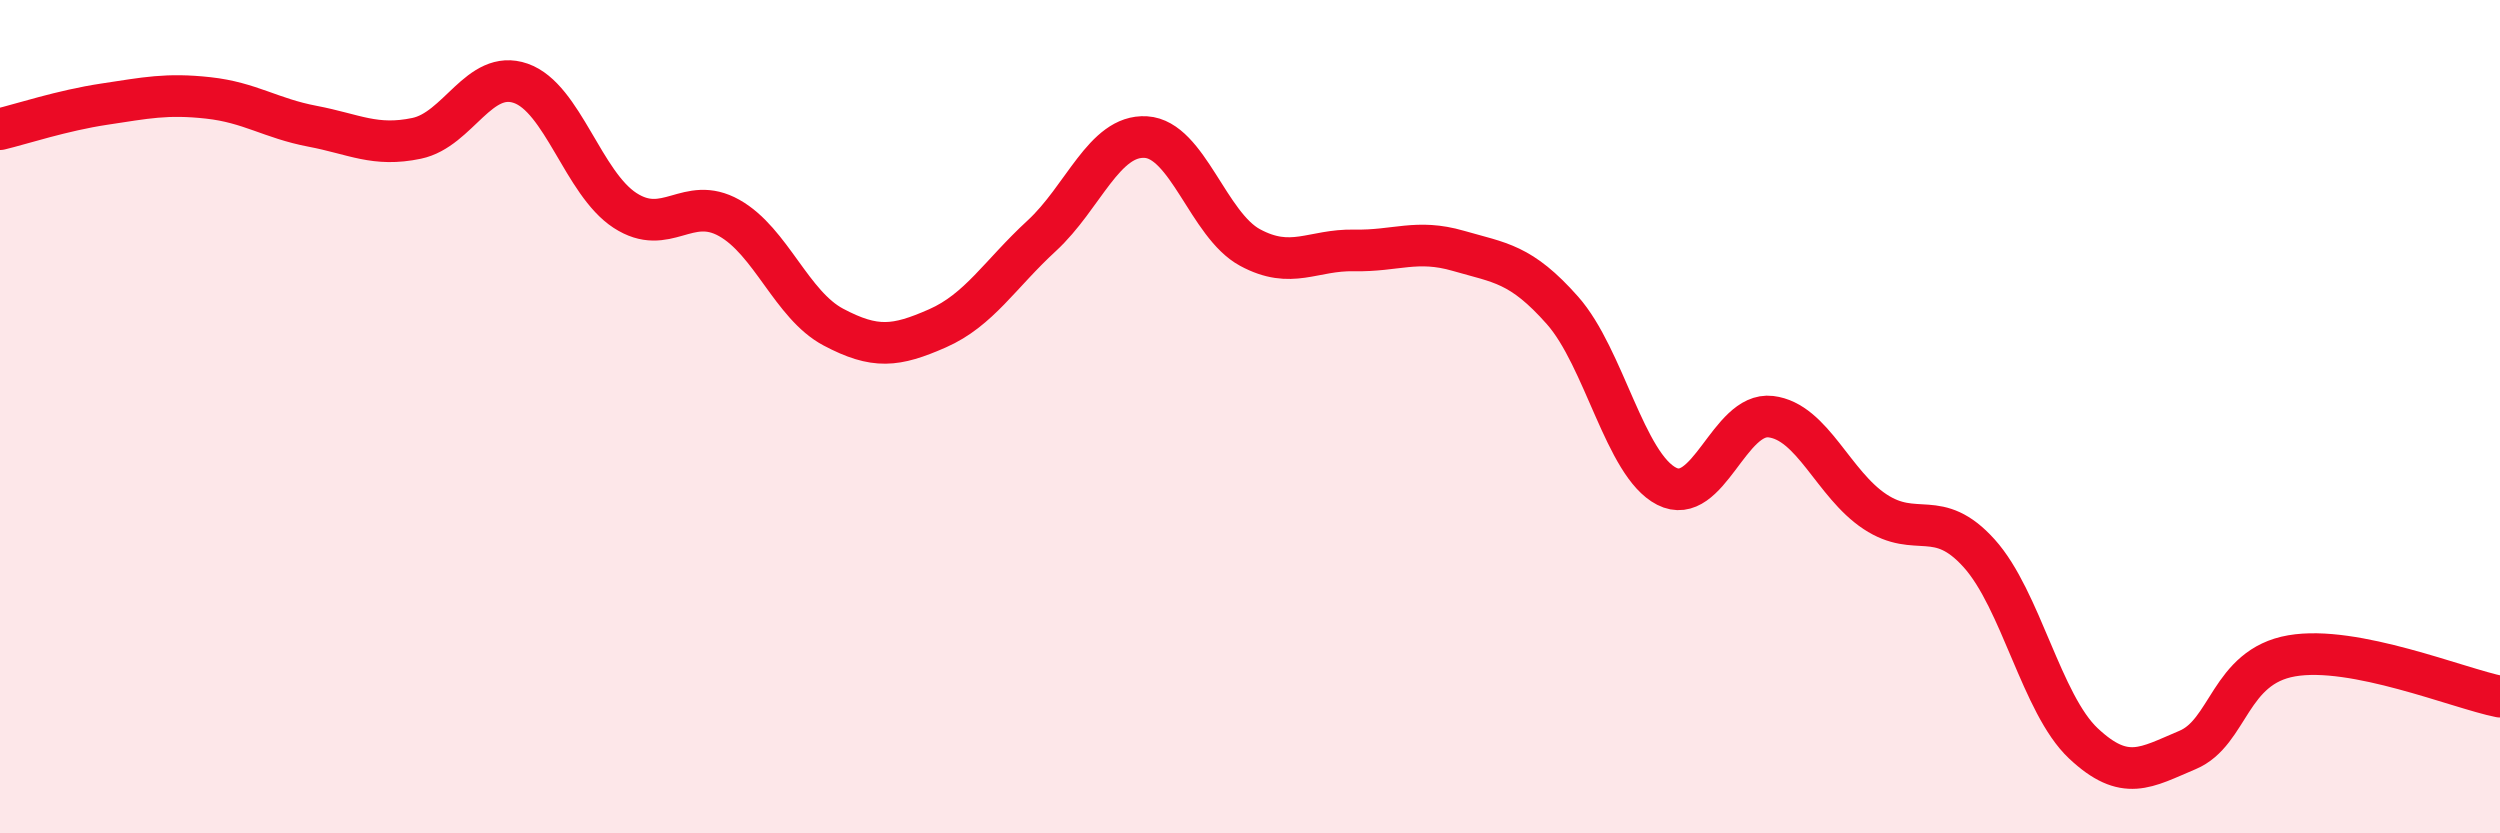
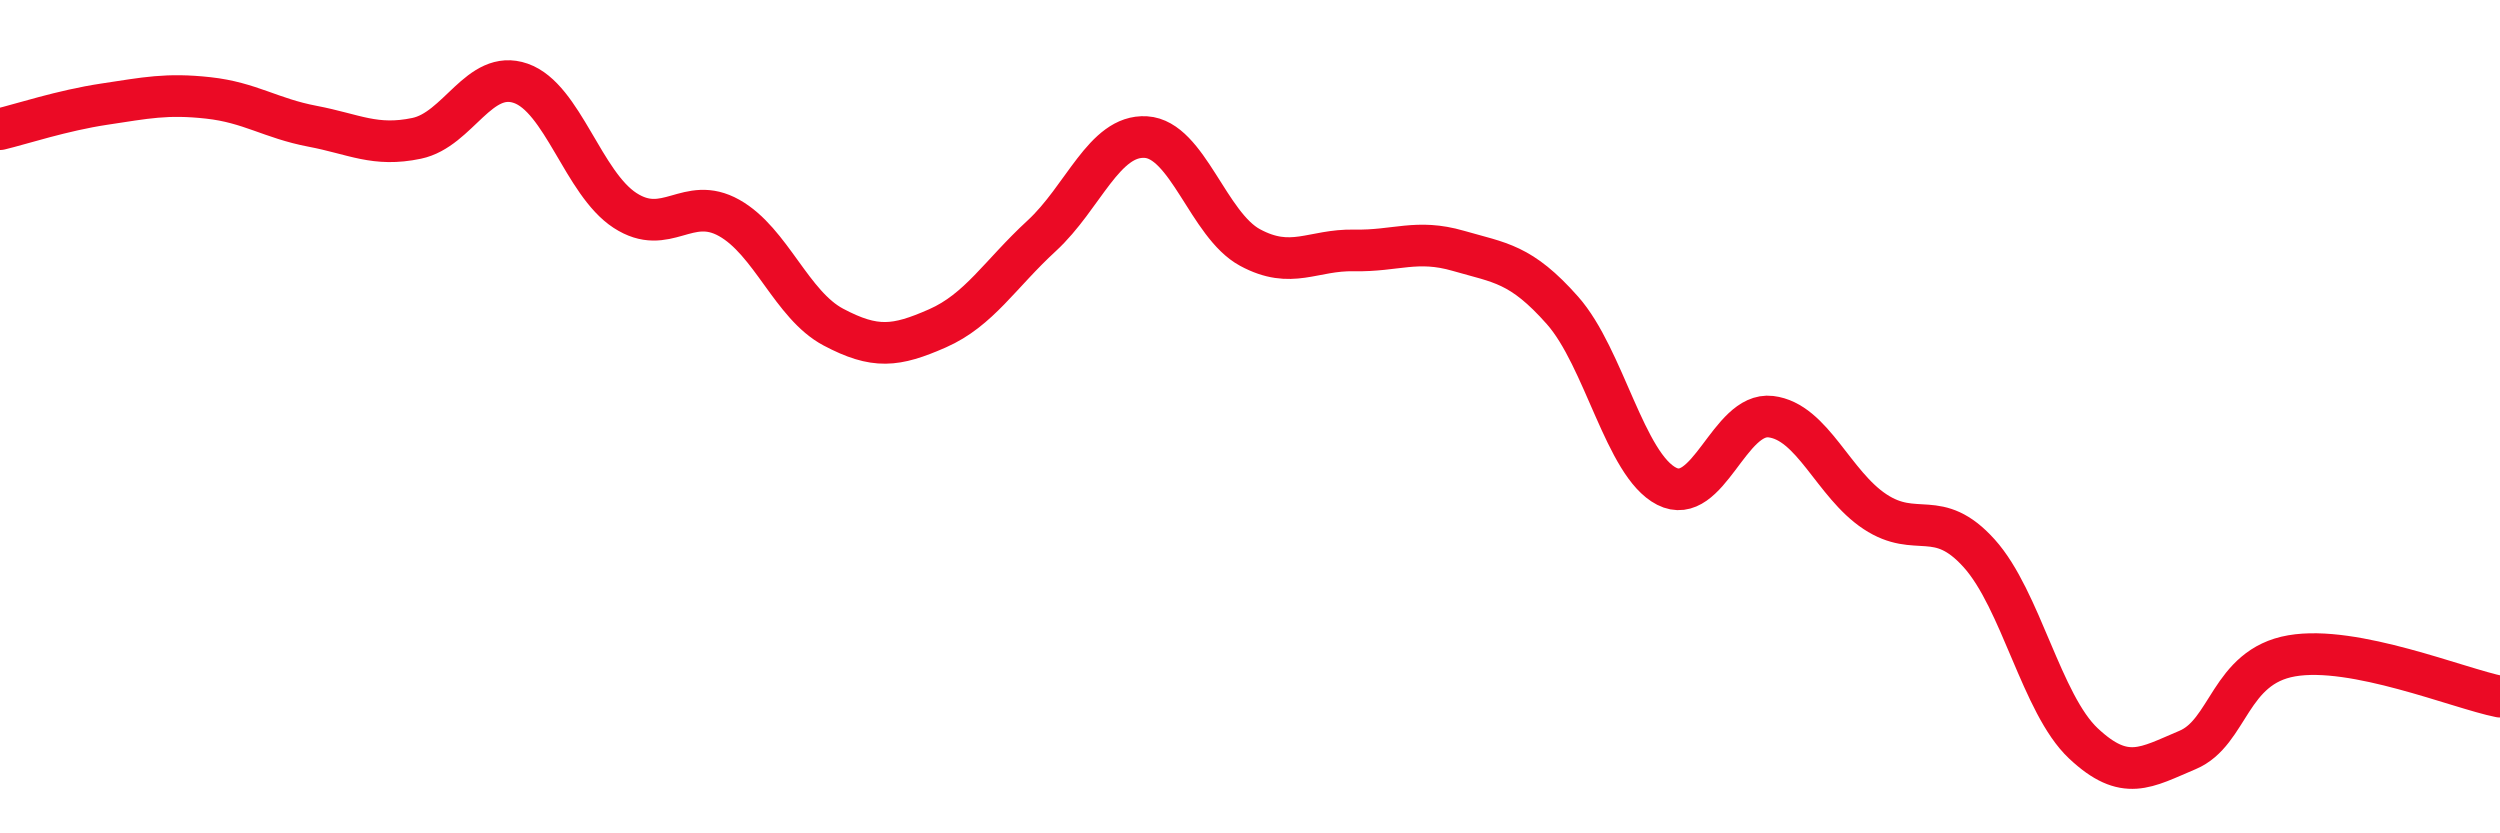
<svg xmlns="http://www.w3.org/2000/svg" width="60" height="20" viewBox="0 0 60 20">
-   <path d="M 0,3.1 C 0.5,2.98 1.5,2.65 2.5,2.5 C 3.5,2.35 4,2.24 5,2.35 C 6,2.46 6.5,2.84 7.5,3.03 C 8.5,3.22 9,3.53 10,3.32 C 11,3.11 11.5,1.65 12.5,2 C 13.5,2.35 14,4.4 15,5.05 C 16,5.7 16.5,4.67 17.5,5.23 C 18.5,5.79 19,7.32 20,7.85 C 21,8.38 21.5,8.32 22.5,7.88 C 23.5,7.44 24,6.58 25,5.66 C 26,4.74 26.5,3.23 27.5,3.29 C 28.5,3.35 29,5.4 30,5.94 C 31,6.48 31.5,5.99 32.5,6.01 C 33.5,6.03 34,5.73 35,6.02 C 36,6.31 36.5,6.32 37.5,7.45 C 38.5,8.58 39,11.16 40,11.67 C 41,12.18 41.5,9.88 42.5,10 C 43.5,10.12 44,11.62 45,12.28 C 46,12.94 46.5,12.17 47.5,13.28 C 48.5,14.39 49,16.9 50,17.84 C 51,18.78 51.5,18.42 52.5,18 C 53.5,17.58 53.5,16 55,15.74 C 56.5,15.48 59,16.52 60,16.72L60 20L0 20Z" fill="#EB0A25" opacity="0.1" stroke-linecap="round" stroke-linejoin="round" />
  <path d="M 0,3.1 C 0.5,2.98 1.5,2.65 2.5,2.5 C 3.5,2.35 4,2.24 5,2.35 C 6,2.46 6.5,2.84 7.5,3.03 C 8.5,3.22 9,3.53 10,3.32 C 11,3.11 11.5,1.65 12.5,2 C 13.5,2.35 14,4.4 15,5.05 C 16,5.7 16.5,4.67 17.5,5.23 C 18.5,5.79 19,7.32 20,7.85 C 21,8.38 21.5,8.32 22.5,7.88 C 23.5,7.44 24,6.58 25,5.66 C 26,4.74 26.5,3.23 27.5,3.29 C 28.5,3.35 29,5.4 30,5.94 C 31,6.48 31.5,5.99 32.5,6.01 C 33.5,6.03 34,5.73 35,6.02 C 36,6.31 36.5,6.32 37.5,7.45 C 38.5,8.58 39,11.16 40,11.67 C 41,12.18 41.5,9.88 42.5,10 C 43.5,10.12 44,11.62 45,12.28 C 46,12.94 46.5,12.17 47.5,13.28 C 48.5,14.39 49,16.9 50,17.84 C 51,18.78 51.5,18.42 52.5,18 C 53.5,17.58 53.5,16 55,15.74 C 56.5,15.48 59,16.52 60,16.72" stroke="#EB0A25" stroke-width="1" fill="none" stroke-linecap="round" stroke-linejoin="round" />
</svg>